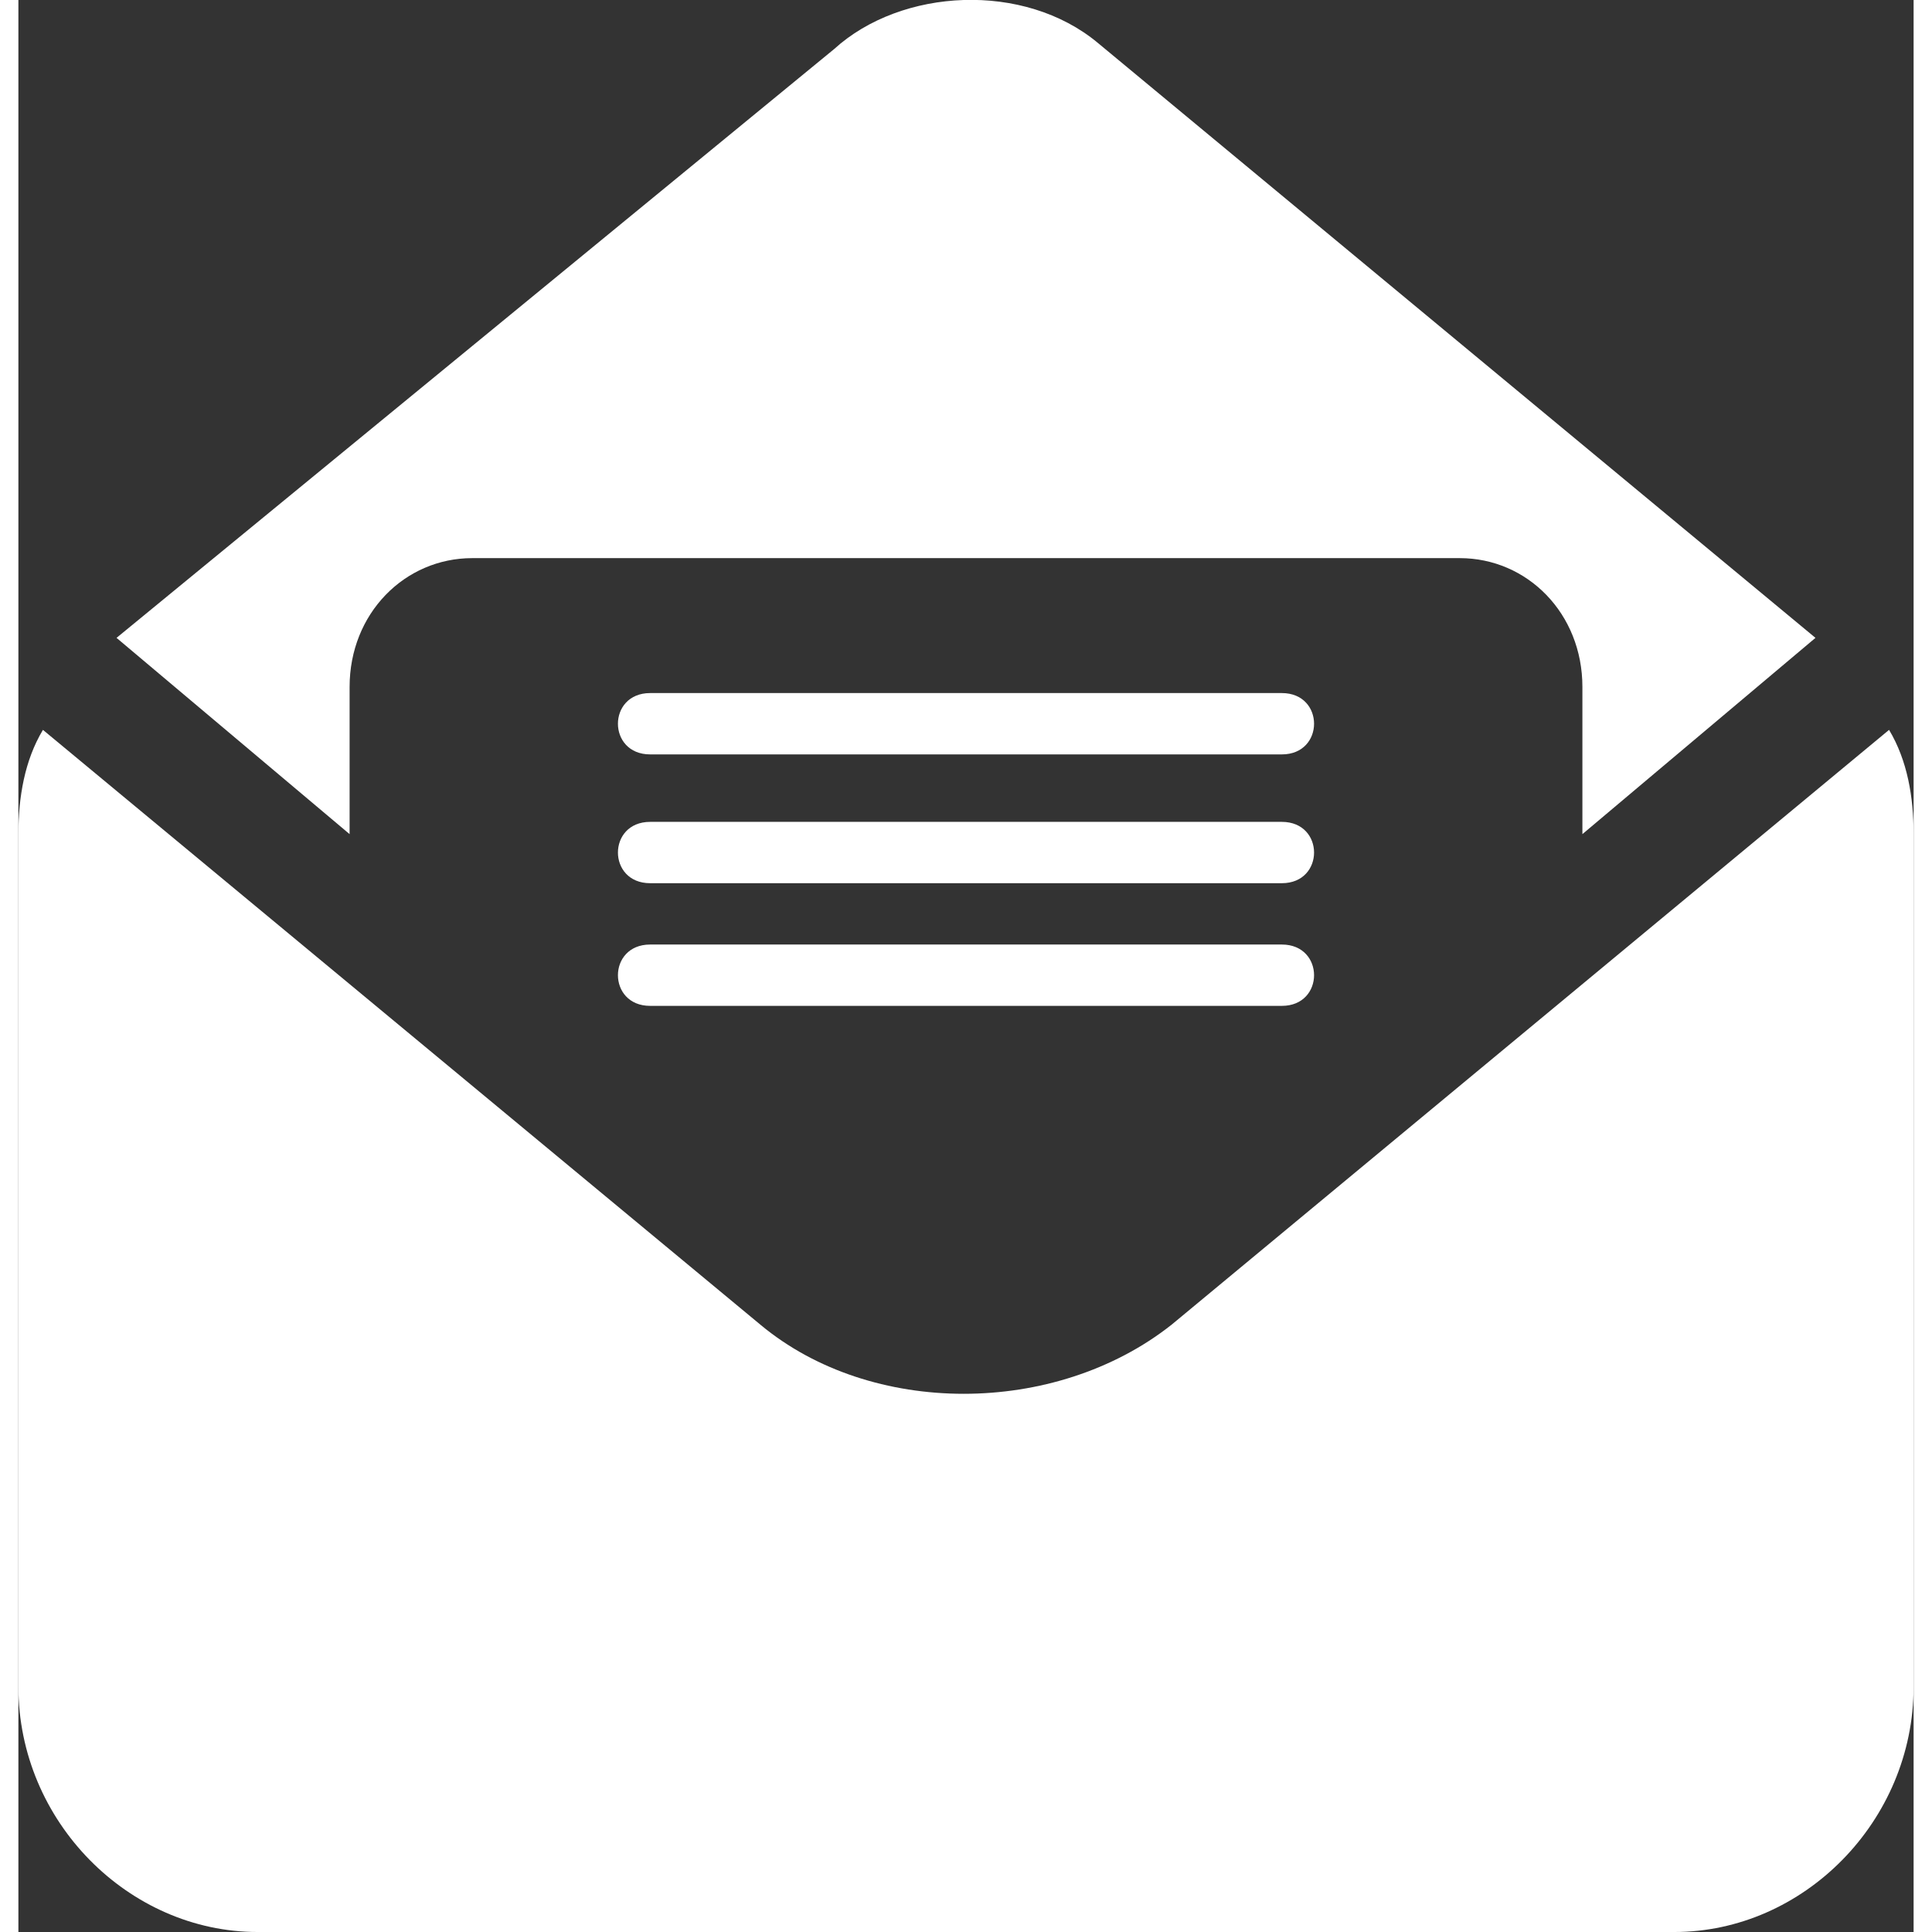
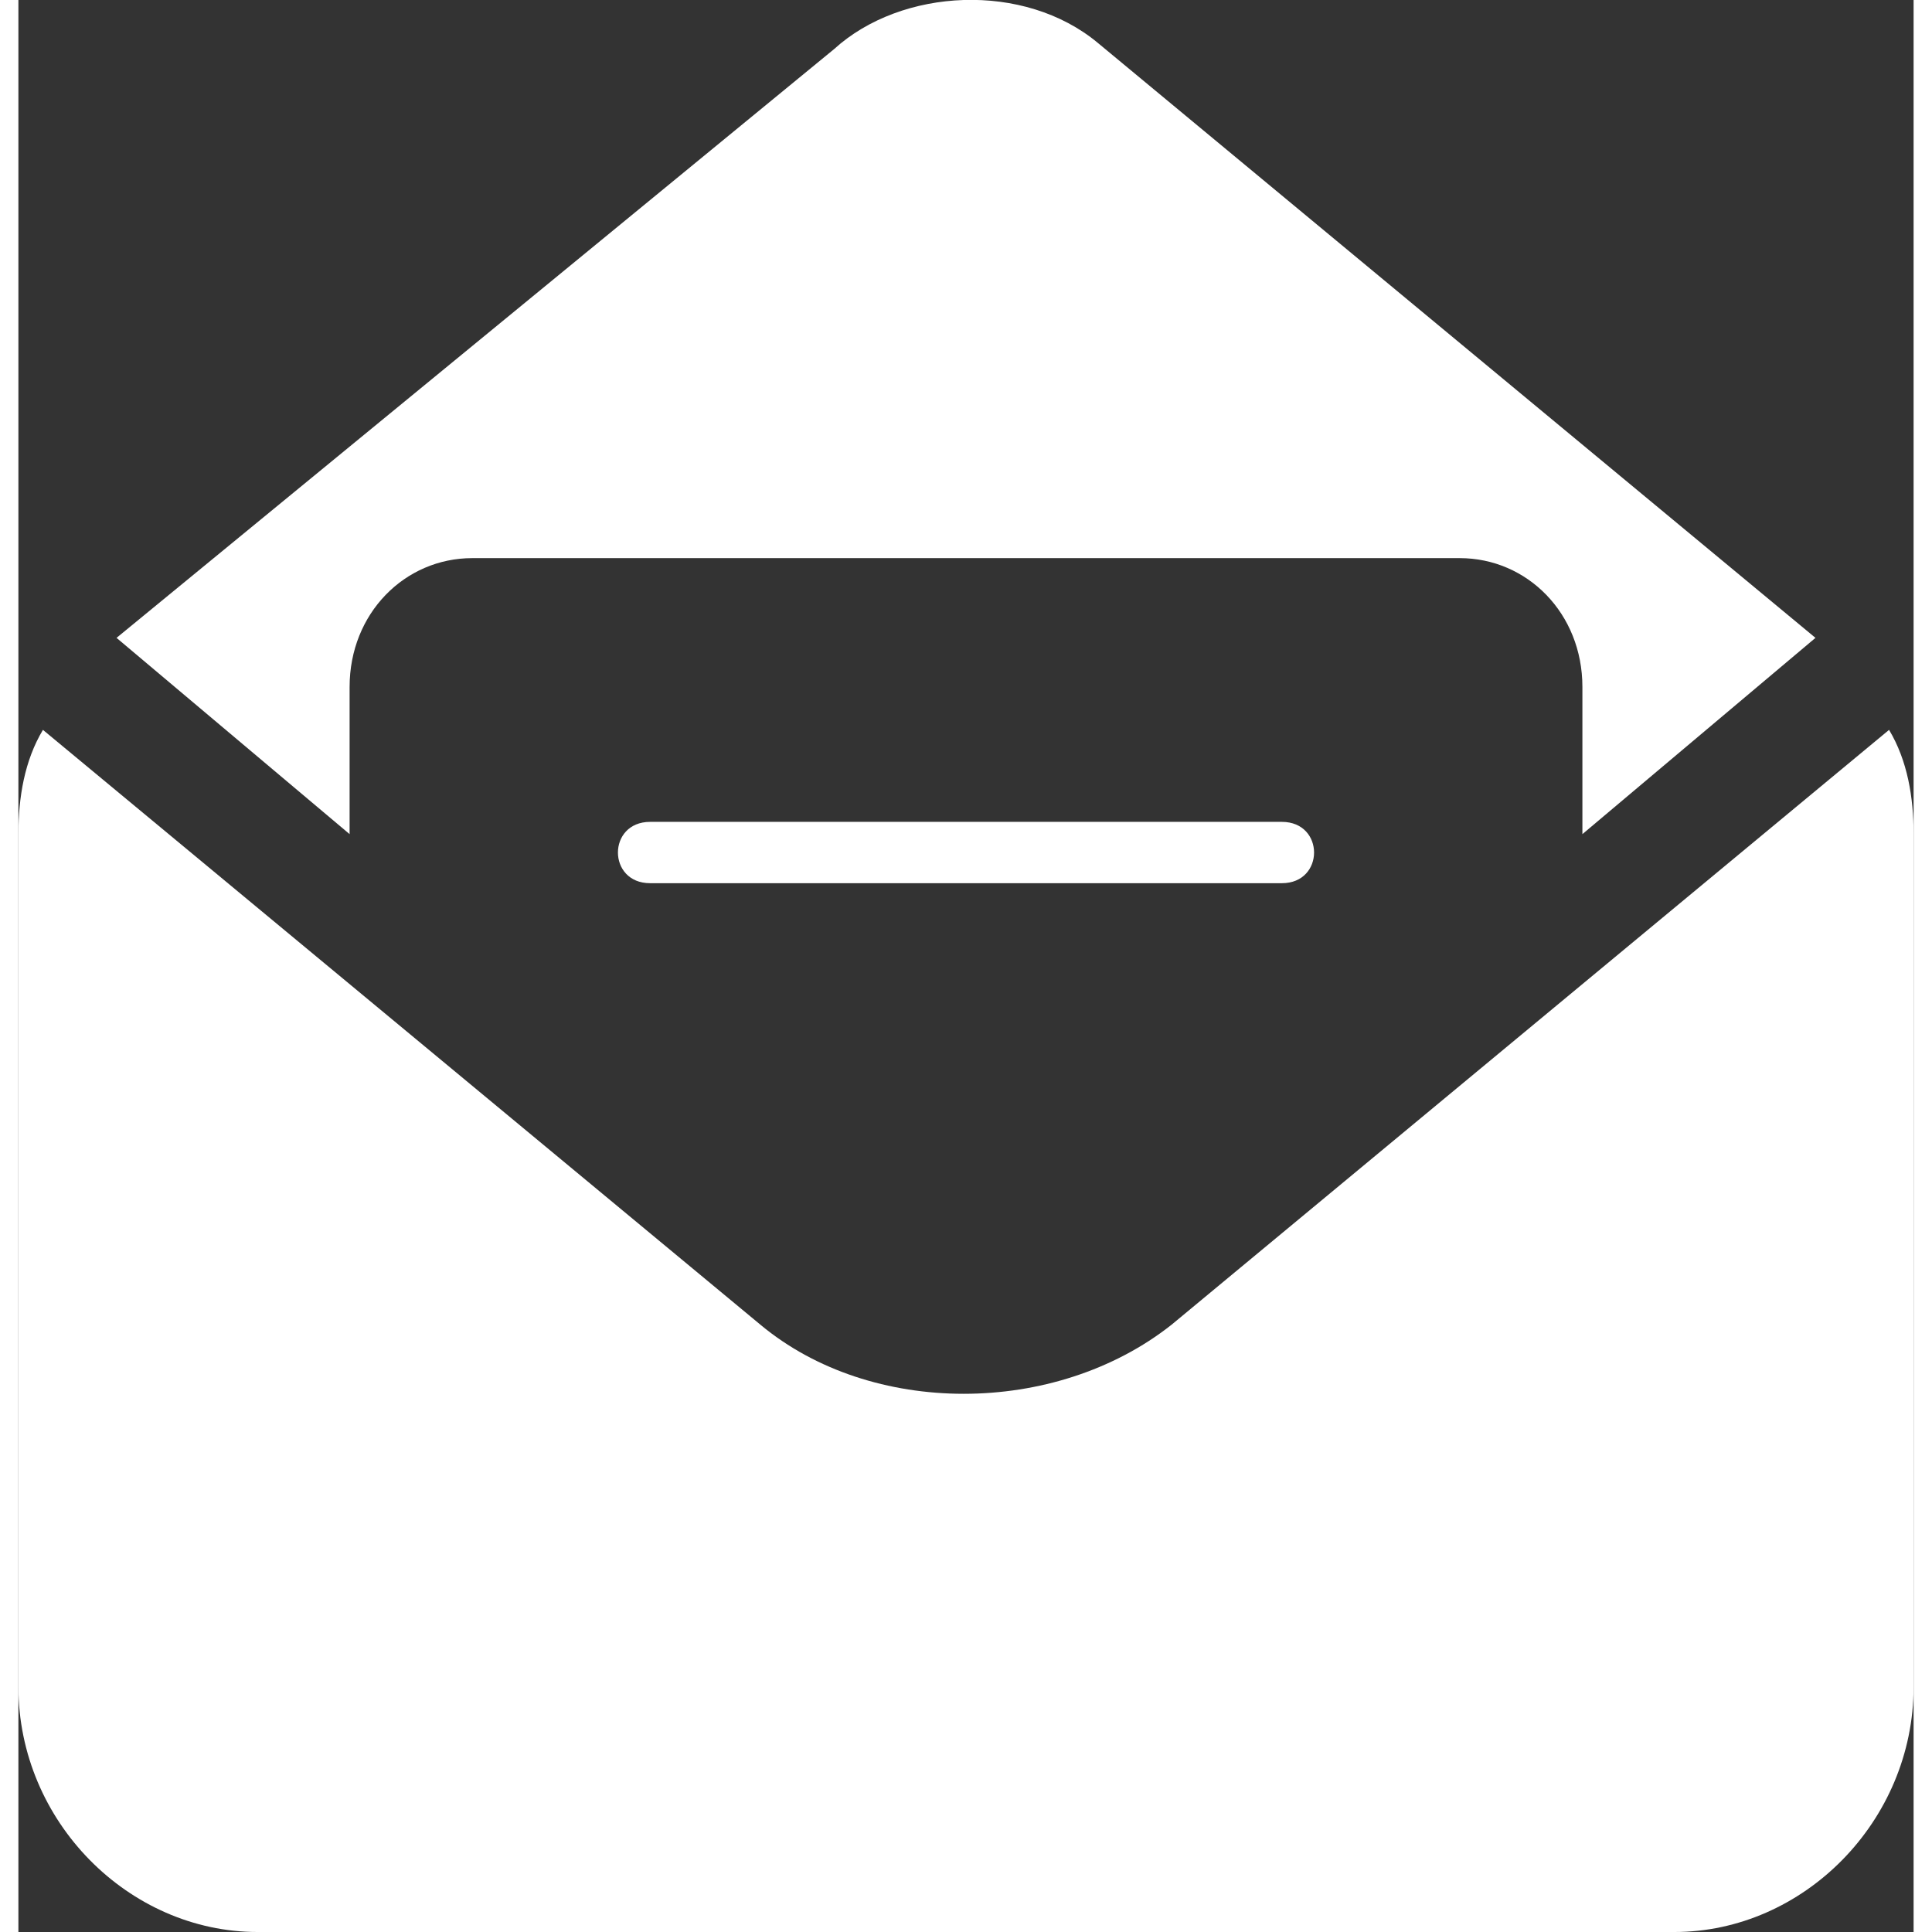
<svg xmlns="http://www.w3.org/2000/svg" height="100px" width="100px" fill="#ffffff" xml:space="preserve" version="1.1" style="shape-rendering:geometricPrecision;text-rendering:geometricPrecision;image-rendering:optimizeQuality;" viewBox="0 0 309 315" x="0px" y="0px" fill-rule="evenodd" clip-rule="evenodd">
  <rect x="0" y="0" width="309" height="315" fill="#333333" stroke="none" />
  <defs>
    <style type="text/css">
   
    .fil0 {fill:#ffffff}
    .fil1 {fill:#ffffff;fill-rule:nonzero}
   
  </style>
  </defs>
  <g>
    <path class="fil0" d="M305 119c3,5 4,11 4,17l0 139c0,22 -18,40 -39,40l-231 0c-21,0 -39,-18 -39,-40l0 -139c0,-6 1,-12 4,-17l117 97c18,15 48,15 67,0l117 -97z" />
    <path class="fil0" d="M54 136l-38 -32 117 -96c11,-10 31,-11 43,-1l117 97 -38 32 0 -24c0,-12 -9,-21 -20,-21l-161 0c-11,0 -20,9 -20,21l0 24z" />
-     <path class="fil1" d="M103 123c-7,0 -7,-10 0,-10l103 0c7,0 7,10 0,10l-103 0z" />
-     <path class="fil1" d="M103 164c-7,0 -7,-10 0,-10l103 0c7,0 7,10 0,10l-103 0z" />
    <path class="fil1" d="M103 144c-7,0 -7,-10 0,-10l103 0c7,0 7,10 0,10l-103 0z" />
  </g>
</svg>